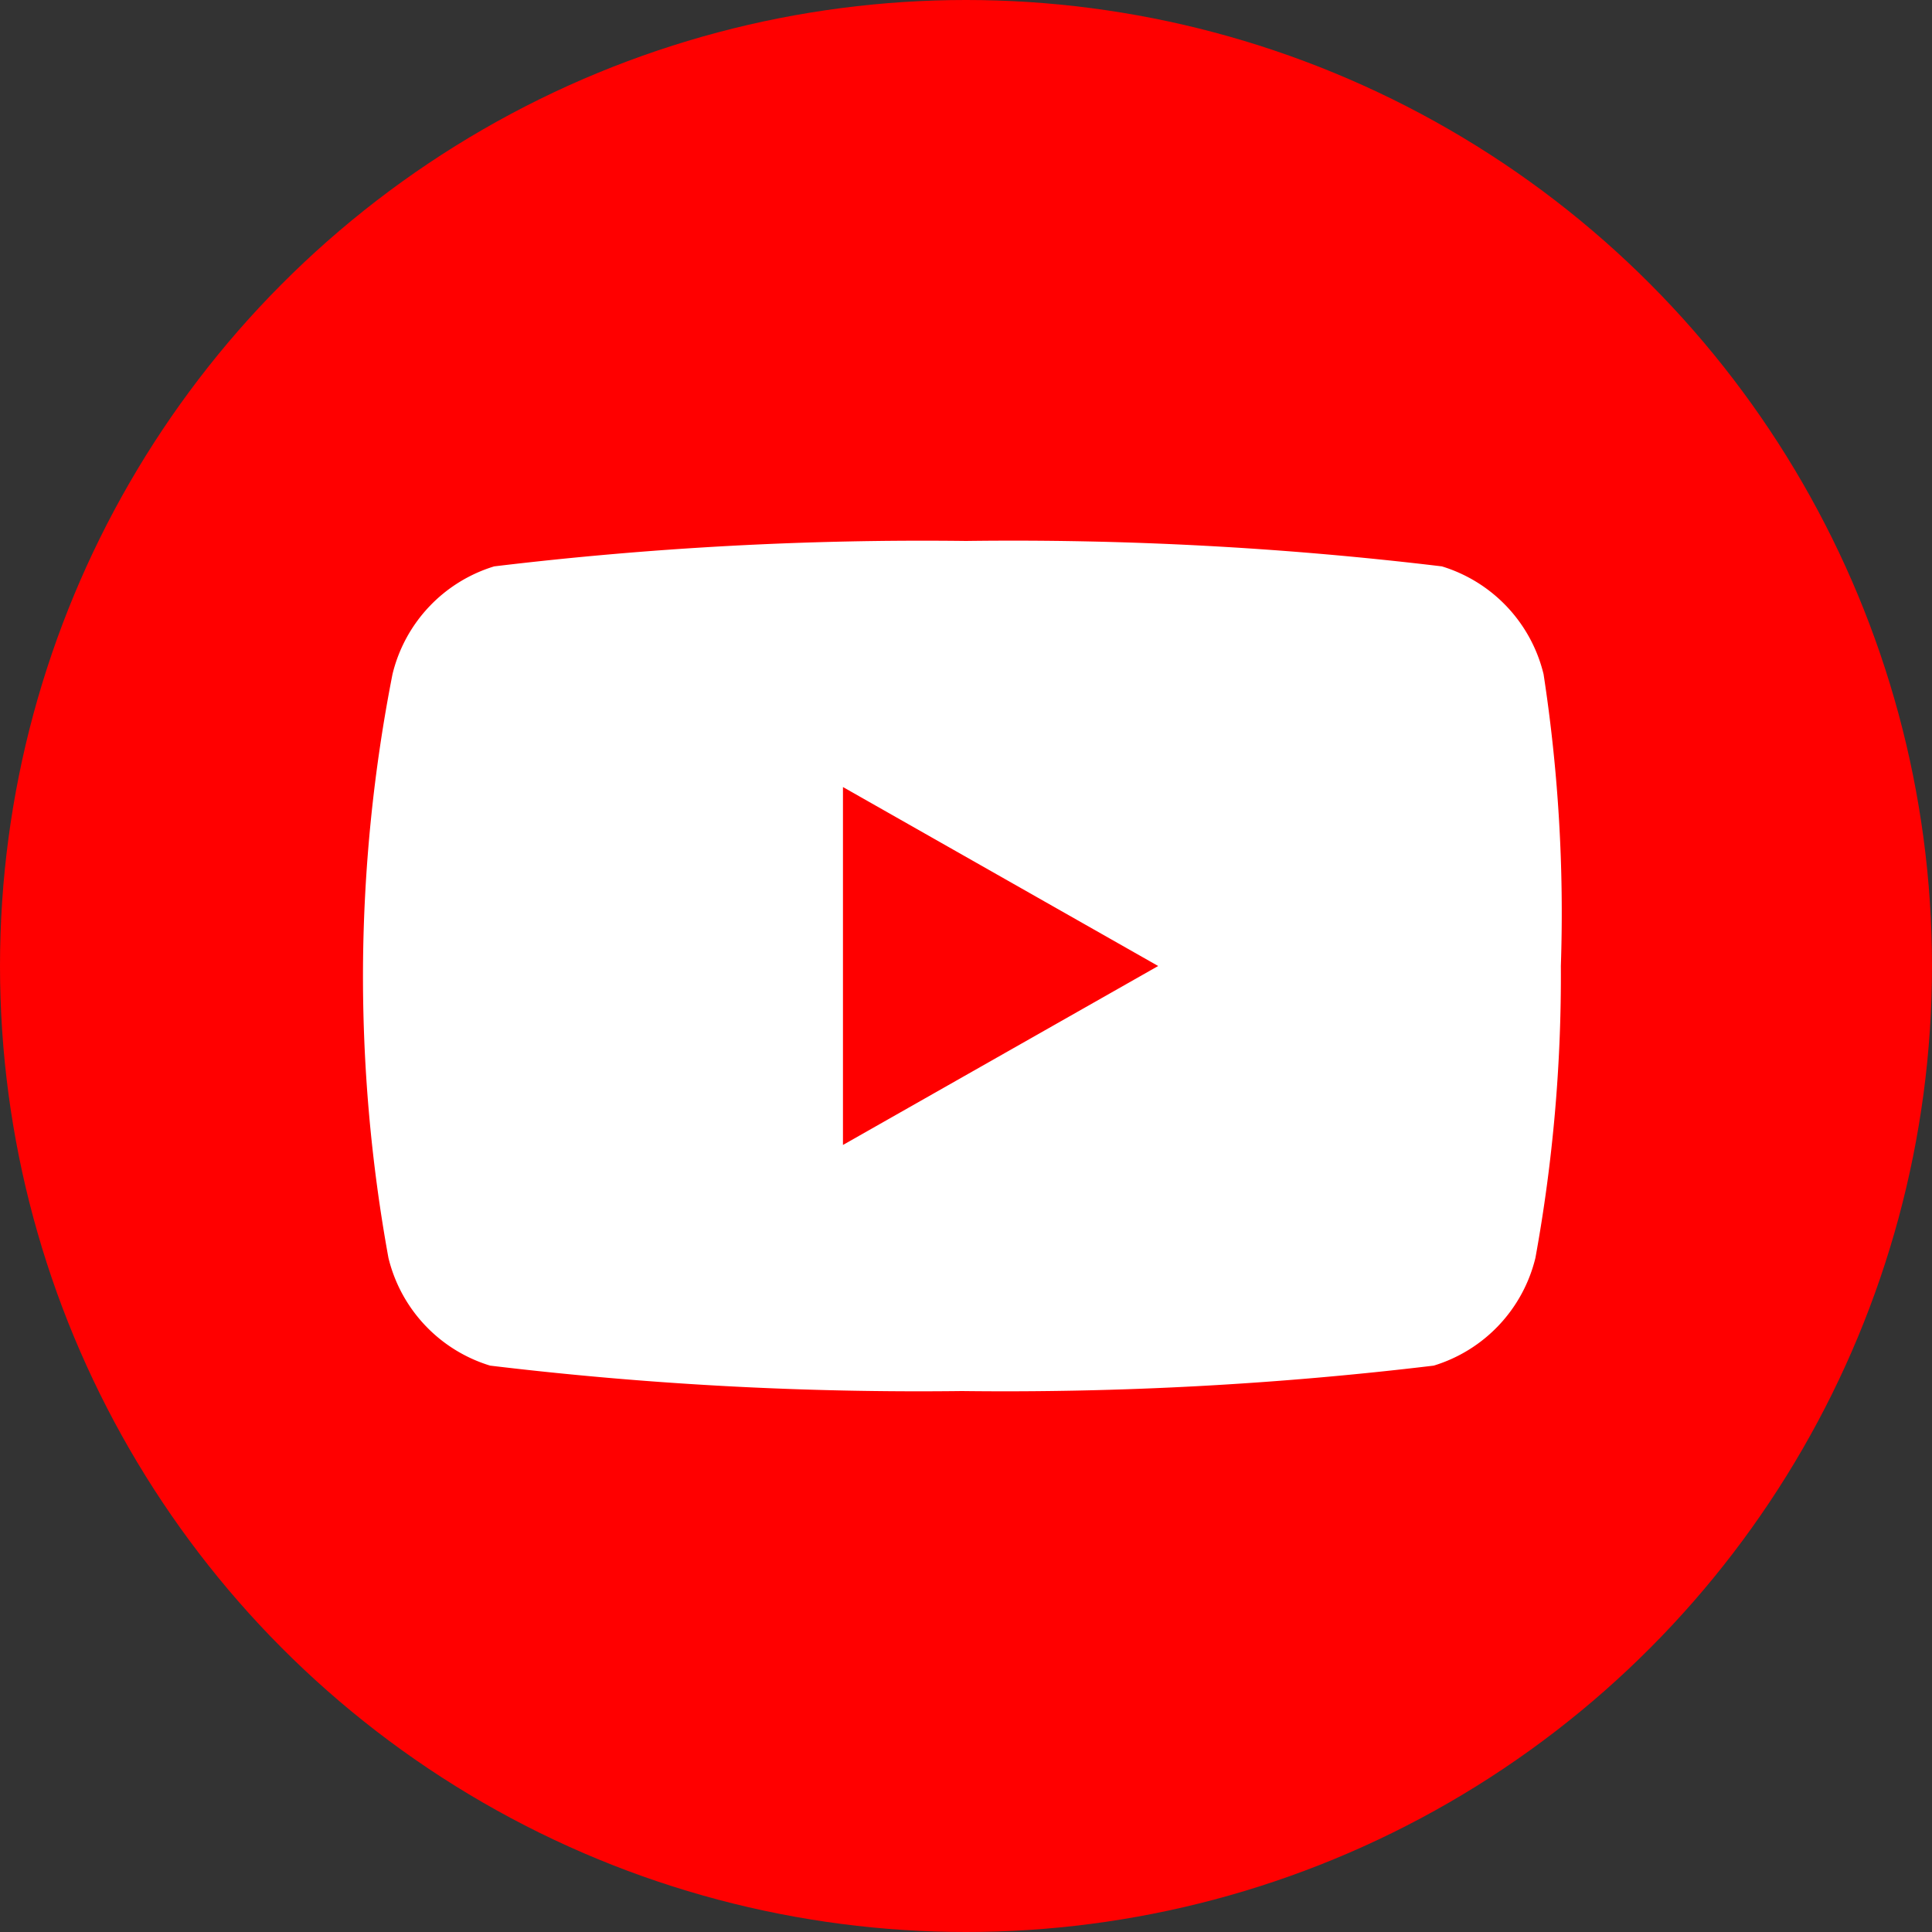
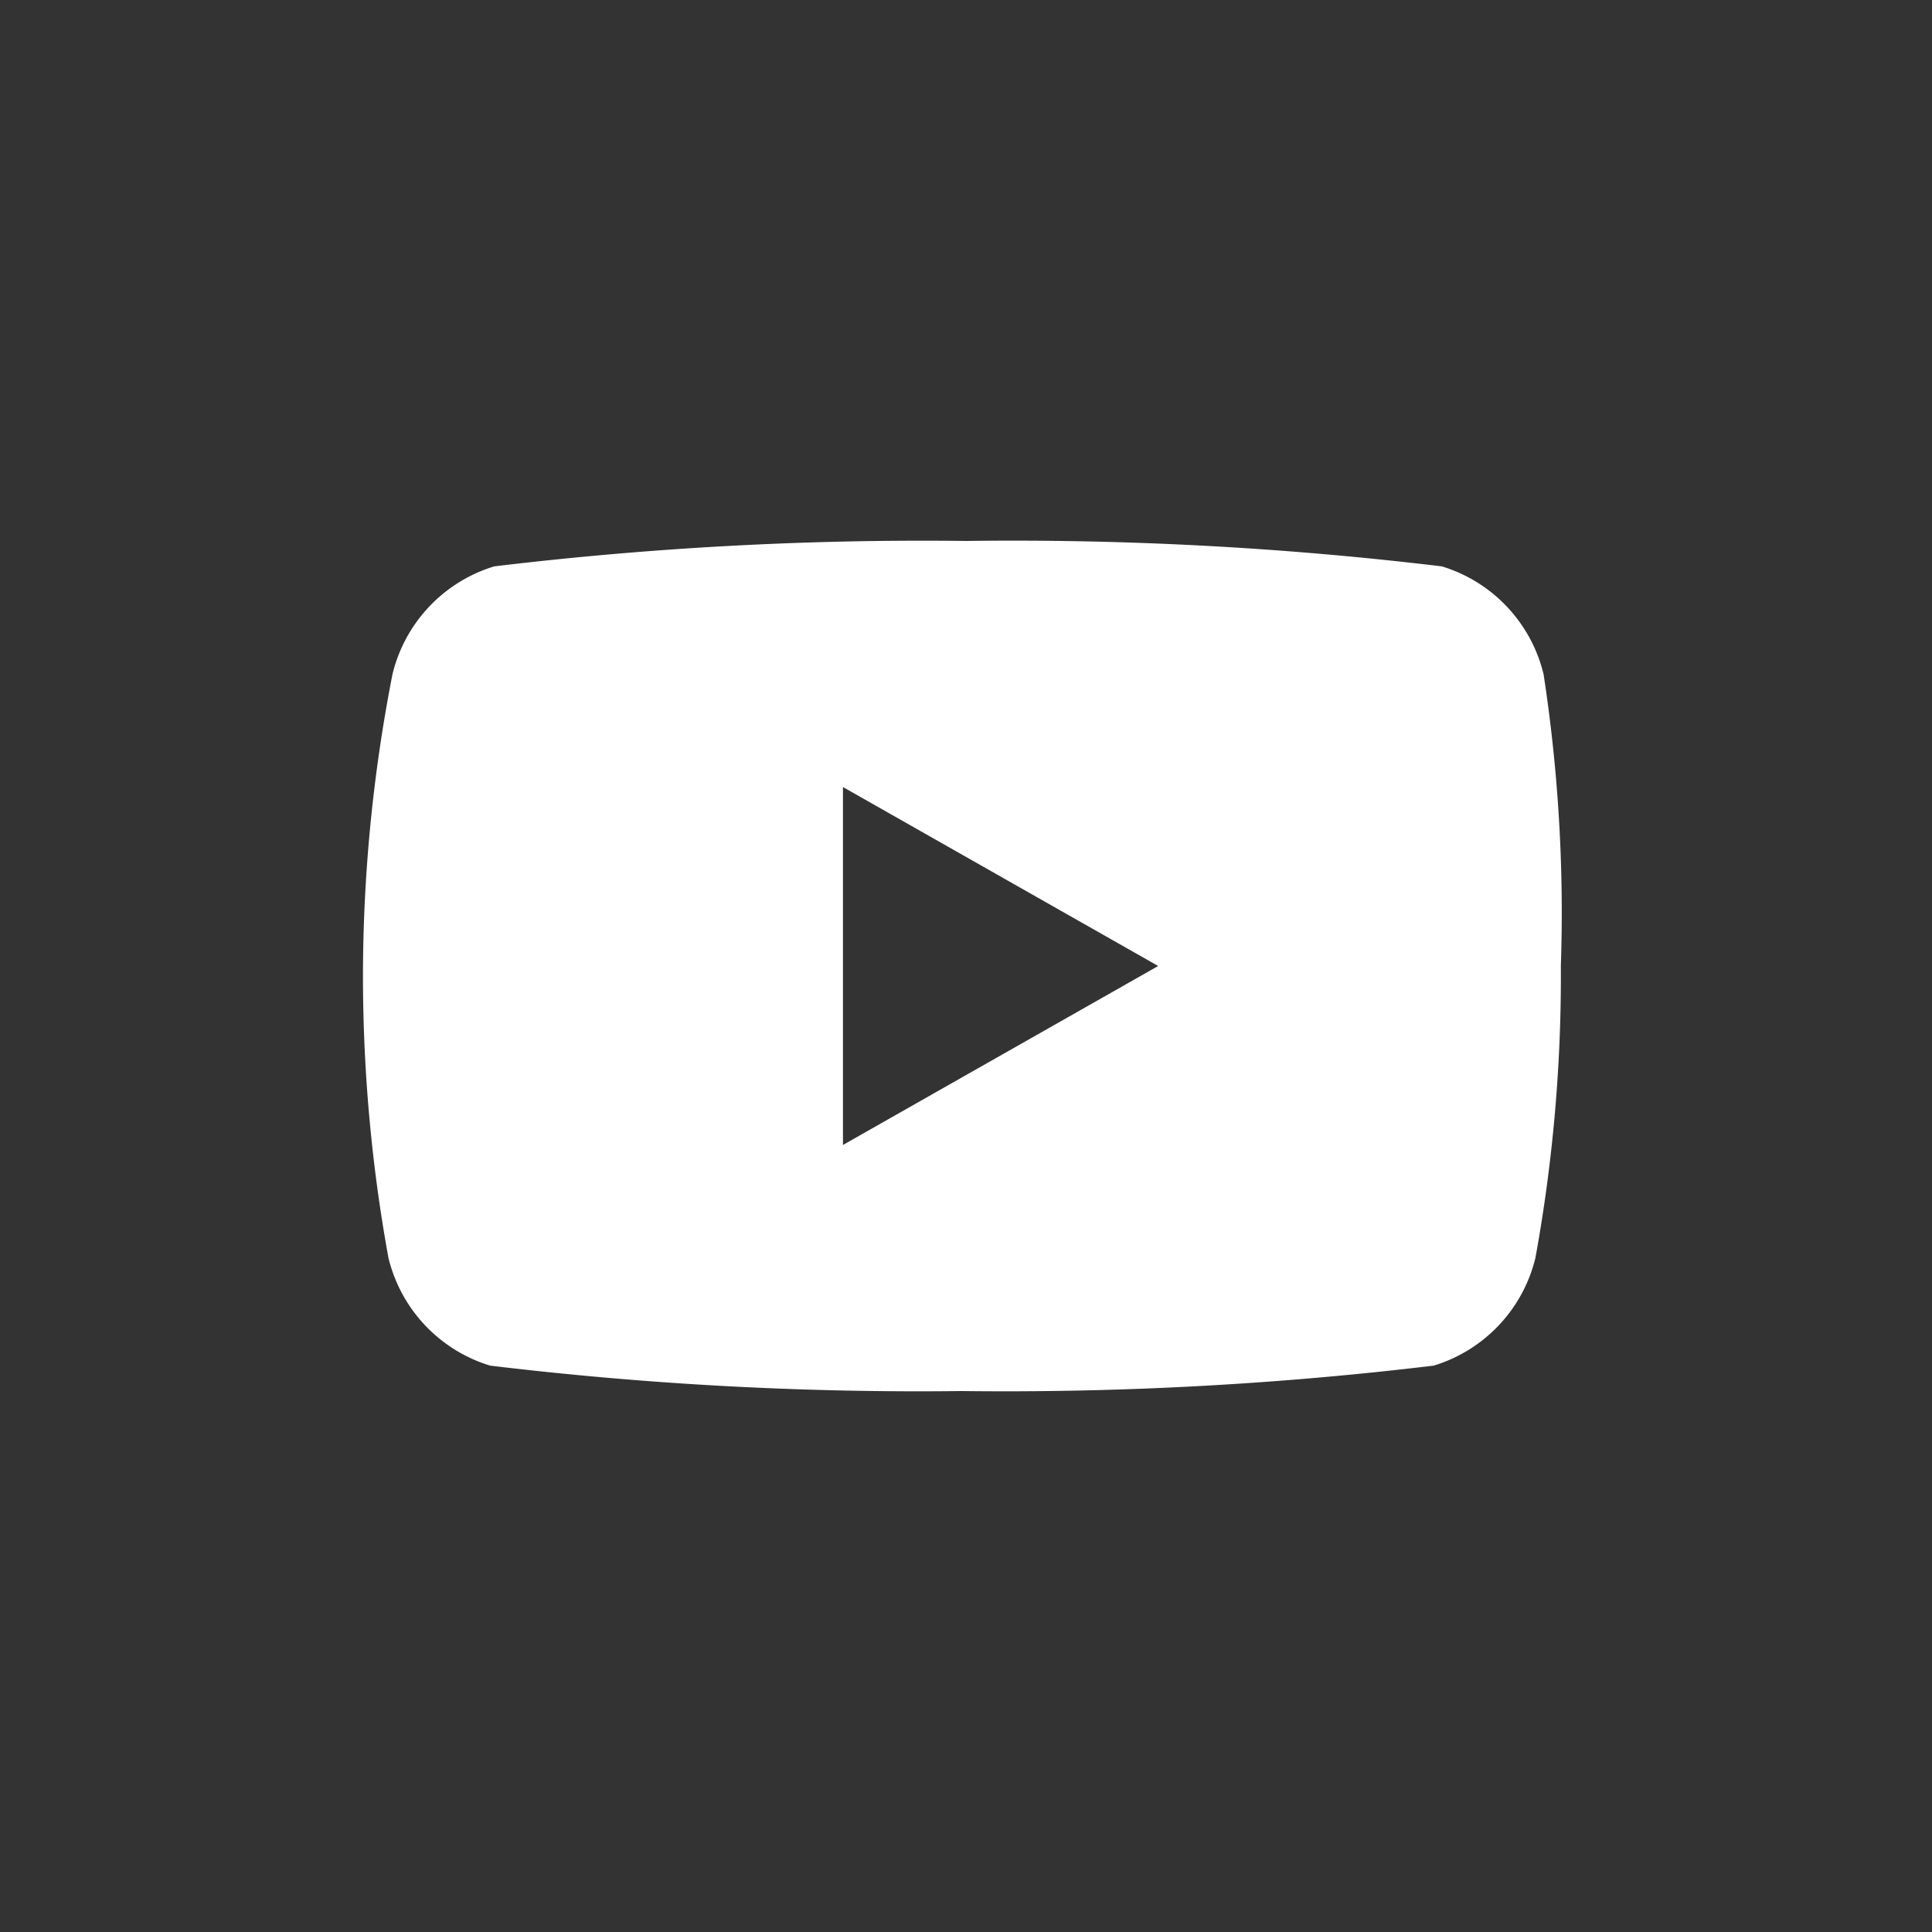
<svg xmlns="http://www.w3.org/2000/svg" viewBox="0 0 19 19">
  <rect x="0" y="0" width="19" height="19" fill="#333333" stroke="none" />
  <defs>
    <style>.cls-1{fill:red;}.cls-2{fill:#fff;}</style>
  </defs>
  <g id="Calque_2" data-name="Calque 2">
    <g id="Texte">
-       <circle class="cls-1" cx="9.5" cy="9.5" r="9.5" />
      <path class="cls-2" d="M15.18,6.63a1.47,1.47,0,0,0-1-1.06A35.26,35.26,0,0,0,9.5,5.32a35.26,35.26,0,0,0-4.64.25,1.47,1.47,0,0,0-1,1.06A15.47,15.47,0,0,0,3.57,9.5a15.47,15.47,0,0,0,.25,2.87,1.47,1.47,0,0,0,1,1.06,35.26,35.26,0,0,0,4.64.25,35.26,35.26,0,0,0,4.64-.25,1.47,1.47,0,0,0,1-1.06,15.47,15.47,0,0,0,.25-2.87A15.47,15.47,0,0,0,15.18,6.63ZM8.29,11.26V7.74l3.1,1.76Z" />
    </g>
  </g>
</svg>